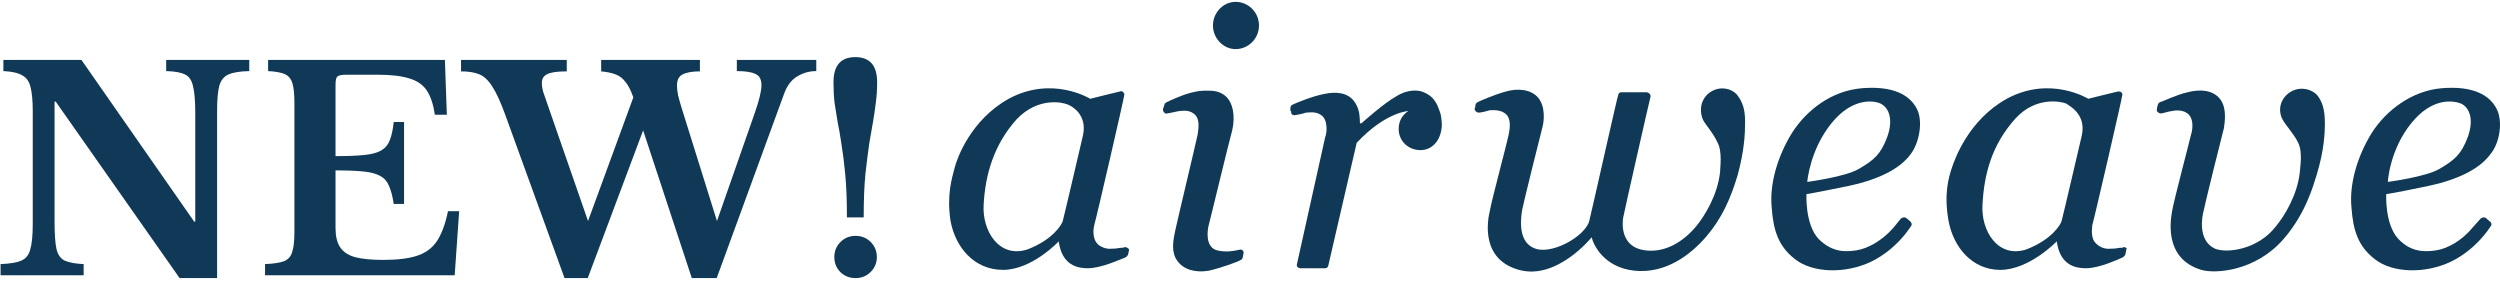
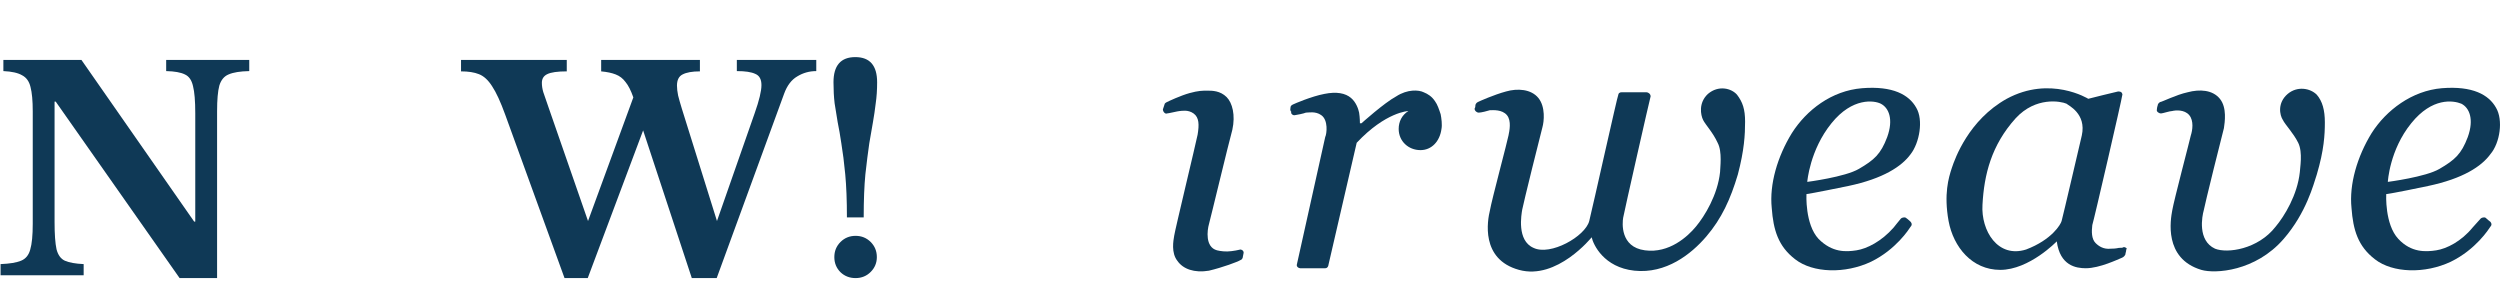
<svg xmlns="http://www.w3.org/2000/svg" width="640" height="72" viewBox="0 0 640 72" fill="none">
  <path d="M543.691 63.247C543.484 63.456 542.864 63.456 542.451 63.456C542.244 63.456 541.831 63.664 540.384 63.664C538.523 63.873 537.283 63.039 536.456 62.205C535.423 61.162 535.423 59.285 535.629 57.616C536.043 56.365 543.278 25.083 543.278 24.457C543.484 24.04 543.071 23.623 543.071 23.623C542.864 23.414 542.244 23.414 542.244 23.414C542.037 23.414 534.596 25.291 534.596 25.291C534.596 25.291 524.88 19.243 513.718 25.291C504.002 30.713 500.488 40.515 499.661 43.018C498.834 45.52 497.594 49.691 498.834 56.574C500.075 63.247 504.829 69.087 512.064 69.087C519.506 69.087 526.534 61.788 526.534 61.788C527.361 68.044 531.495 68.67 533.976 68.67C537.49 68.67 542.244 66.376 543.278 65.959C543.691 65.75 543.898 65.541 544.105 65.124C544.105 64.707 544.311 64.499 544.311 63.873C544.725 63.664 544.105 63.247 543.691 63.247ZM532.942 34.676C532.942 34.676 527.981 55.948 527.774 56.574C527.567 57.408 525.294 61.37 518.679 63.873C511.444 66.167 507.103 59.076 507.516 52.403C507.93 44.686 509.79 37.178 515.991 30.296C521.159 24.666 527.567 25.917 529.014 26.542C529.428 26.959 534.182 29.045 532.942 34.676Z" fill="#0F3956" />
  <path d="M377.701 26.96C377.701 26.751 377.908 26.334 378.321 26.125C378.734 25.917 382.455 24.248 385.556 23.414C388.45 22.58 391.964 22.789 393.825 25.083C395.685 27.377 395.272 31.131 394.858 32.59C394.445 34.05 389.897 52.403 389.69 53.654C389.484 54.905 388.243 61.579 392.584 63.456C396.925 65.541 405.814 60.536 406.848 56.574C407.881 52.403 414.082 24.457 414.289 24.248C414.289 24.04 414.496 23.623 415.116 23.623H421.524C421.938 23.623 422.558 24.04 422.558 24.666C422.351 25.291 415.736 54.488 415.529 55.74C415.323 56.991 414.703 63.247 421.111 64.082C427.312 64.916 432.067 60.536 434.134 58.034C436.408 55.322 439.715 49.9 440.335 44.061C440.335 43.018 440.955 38.847 439.715 36.553C438.475 33.842 436.614 31.965 435.994 30.713C435.374 29.462 434.754 26.334 437.234 24.04C439.922 21.746 443.229 22.58 444.676 24.248C446.123 26.125 446.743 28.002 446.743 31.131C446.743 34.468 446.537 38.43 444.883 44.686C443.022 50.943 440.749 55.948 436.821 60.536C432.893 65.124 426.485 70.13 418.423 69.295C410.568 68.461 407.881 62.622 407.468 60.745C407.468 60.745 398.579 71.798 388.863 69.087C378.941 66.376 380.802 56.365 381.422 53.863C381.835 51.36 385.969 35.927 386.176 34.676C386.383 33.633 387.003 30.922 385.763 29.462C384.522 28.002 382.249 28.211 381.422 28.211C380.802 28.419 379.148 28.837 378.528 28.837C378.114 28.837 377.494 28.419 377.494 27.794C377.701 27.585 377.701 26.96 377.701 26.96Z" fill="#0F3956" />
  <path d="M489.119 56.782C489.119 56.782 488.499 56.157 487.879 55.74C487.465 55.531 486.845 55.74 486.638 55.948C486.432 56.157 484.778 58.242 484.778 58.242C481.677 61.788 477.956 63.664 475.269 64.082C472.582 64.499 469.068 64.707 465.553 61.162C462.039 57.408 462.453 49.692 462.453 49.692C462.453 49.692 464.106 49.483 473.202 47.606C482.091 45.729 486.845 42.601 489.119 39.473C491.393 36.553 492.426 30.713 490.566 27.585C488.705 24.248 484.571 21.954 476.716 22.58C468.861 23.206 462.453 28.211 458.732 34.05C455.011 40.098 452.944 47.189 453.564 53.237C453.977 58.868 455.218 63.039 459.559 66.376C464.106 69.921 472.375 70.129 478.99 67.001C485.398 63.873 488.705 58.659 489.119 58.034C489.739 57.408 489.119 56.782 489.119 56.782ZM468.861 31.548C474.235 24.874 479.817 25.708 481.47 26.543C483.538 27.585 484.778 30.505 483.124 35.093C481.47 39.473 479.817 40.932 475.889 43.227C472.375 45.312 462.659 46.563 462.659 46.563C462.659 46.563 463.28 38.43 468.861 31.548Z" fill="#0F3956" />
  <path d="M637.539 56.782C637.539 56.782 636.712 56.157 636.298 55.74C635.885 55.531 635.265 55.74 635.058 55.948C634.851 56.157 632.991 58.242 632.991 58.242C630.097 61.788 626.376 63.664 623.689 64.082C621.002 64.499 617.281 64.707 613.973 61.162C610.459 57.408 610.873 49.692 610.873 49.692C610.873 49.692 612.733 49.483 621.622 47.606C630.51 45.729 635.265 42.601 637.539 39.473C640.019 36.553 640.846 30.713 638.986 27.585C637.125 24.248 632.991 21.954 625.136 22.58C617.488 23.206 610.873 28.211 607.152 34.05C603.431 40.098 601.364 47.189 601.984 53.237C602.397 58.868 603.638 63.039 607.979 66.376C612.526 69.921 620.795 70.129 627.41 67.001C633.818 63.873 637.125 58.659 637.539 58.034C638.159 57.408 637.539 56.782 637.539 56.782ZM617.281 31.548C622.655 24.874 628.03 25.708 630.097 26.543C632.164 27.585 633.404 30.505 631.751 35.093C630.097 39.473 628.443 40.932 624.516 43.227C621.002 45.312 611.286 46.563 611.286 46.563C611.286 46.563 611.7 38.43 617.281 31.548Z" fill="#0F3956" />
  <path d="M593.096 44.686C594.956 38.43 595.163 34.467 595.163 31.339C595.163 28.211 594.543 25.917 593.096 24.248C591.442 22.58 588.135 21.954 585.654 24.04C582.967 26.334 583.587 29.462 584.414 30.713C585.034 31.965 587.101 34.05 588.341 36.553C589.582 39.056 588.755 43.227 588.755 44.061C588.135 49.9 584.827 55.322 582.553 58.034C578.006 63.873 570.151 64.916 567.05 63.664C562.502 61.579 563.742 55.322 564.156 53.863C564.363 52.611 568.91 34.259 569.324 32.799C569.53 31.339 570.151 27.585 568.29 25.291C566.43 22.997 563.122 22.789 560.022 23.623C557.128 24.248 553.407 26.125 552.993 26.125C552.58 26.334 552.373 26.751 552.373 26.96C552.373 26.96 552.166 27.585 552.166 28.002C551.96 28.628 552.787 29.045 553.2 29.045C553.613 29.045 555.474 28.419 556.094 28.419C556.921 28.211 559.195 28.002 560.435 29.462C561.675 30.922 561.262 33.425 560.848 34.676C560.642 35.719 556.507 51.36 556.094 53.863C555.681 56.157 553.82 66.167 563.536 69.087C567.05 70.129 577.386 69.504 584.62 61.162C590.408 54.488 592.269 47.189 593.096 44.686Z" fill="#0F3956" />
-   <path d="M287.987 63.247C287.573 63.456 286.953 63.456 286.746 63.456C286.54 63.456 285.919 63.664 284.679 63.664C283.025 63.873 281.372 63.039 280.752 62.205C279.925 61.162 279.718 59.285 280.131 57.616C280.545 56.365 287.78 25.083 287.78 24.457C287.987 24.04 287.573 23.623 287.573 23.623C287.366 23.414 286.953 23.206 286.746 23.414C286.54 23.414 279.098 25.291 279.098 25.291C279.098 25.291 269.382 19.243 258.22 25.291C248.504 30.713 244.99 40.515 244.37 43.018C243.75 45.52 242.303 49.691 243.336 56.574C244.577 63.247 249.331 69.087 256.773 69.087C264.214 69.087 271.036 61.788 271.036 61.788C271.863 68.044 275.997 68.67 278.478 68.67C281.992 68.67 286.746 66.376 287.987 65.959C288.4 65.75 288.607 65.541 288.813 65.124C288.813 64.707 289.02 64.499 289.02 63.873C289.02 63.664 288.4 63.247 287.987 63.247ZM277.237 34.676C277.237 34.676 272.276 55.948 272.07 56.574C271.863 57.408 269.589 61.37 262.974 63.873C255.739 66.167 251.398 59.076 251.812 52.403C252.225 44.895 254.292 37.178 260.287 30.505C265.661 24.874 271.863 26.125 273.31 26.751C273.93 26.959 278.478 29.045 277.237 34.676Z" fill="#0F3956" />
  <path d="M298.116 26.751C298.116 26.543 298.322 26.334 298.736 26.125C299.149 25.917 302.25 24.457 304.524 23.831C306.798 23.206 307.831 23.206 309.071 23.206C310.312 23.206 312.379 23.206 314.033 24.874C315.48 26.334 316.306 29.462 315.48 33.216C314.446 36.97 309.898 55.948 309.485 57.408C309.071 58.868 308.451 63.247 311.552 64.082C312.379 64.29 313.826 64.499 315.273 64.29C316.927 64.082 317.34 63.873 317.547 63.873C317.753 63.873 318.374 64.082 318.374 64.707L318.167 65.75C318.167 65.75 318.167 66.376 317.547 66.584C316.927 67.001 312.999 68.461 309.485 69.295C305.764 69.921 302.87 68.878 301.423 66.793C299.769 64.707 300.389 61.579 300.596 60.328C300.803 58.868 306.177 36.553 306.591 34.467C307.004 31.965 307.004 30.088 305.557 29.045C304.11 28.002 302.457 28.419 302.043 28.419C301.63 28.419 299.149 29.045 298.736 29.045C298.322 29.254 297.702 28.628 297.702 28.002L298.116 26.751Z" fill="#0F3956" />
-   <path d="M322.301 6.522C322.301 9.858 319.614 12.57 316.307 12.57C313.206 12.57 310.519 9.858 310.519 6.522C310.519 3.185 313.206 0.474 316.307 0.474C319.614 0.474 322.301 3.185 322.301 6.522Z" fill="#0F3956" />
  <path d="M330.362 27.585C330.362 27.168 330.569 26.96 330.982 26.751C331.396 26.543 335.737 24.666 339.044 24.04C342.145 23.414 344.419 23.831 345.866 25.083C347.106 26.125 347.726 27.794 347.933 28.837C348.14 30.088 348.14 31.548 348.14 31.548H348.553C348.553 31.548 354.341 26.334 357.442 24.666C360.336 22.789 363.23 22.997 364.47 23.623C365.504 24.04 366.537 24.666 367.364 25.917C367.984 26.751 368.398 28.002 368.811 29.254C369.018 30.296 369.224 31.965 369.018 33.008C368.604 36.136 366.537 38.43 363.643 38.43C360.542 38.43 358.062 36.136 358.062 33.008C358.062 31.131 358.889 29.462 360.542 28.419C360.542 28.419 354.754 28.628 347.313 36.553L340.078 67.835C340.078 68.044 339.871 68.67 339.251 68.67H332.843C332.429 68.67 331.809 68.253 332.016 67.627C332.016 67.627 339.044 35.927 339.251 35.093C339.664 34.259 340.078 30.713 338.217 29.462C336.77 28.419 334.91 28.837 334.29 28.837C333.876 29.045 331.809 29.462 331.603 29.462C330.982 29.671 330.362 29.045 330.569 28.628C330.156 28.211 330.362 27.794 330.362 27.585Z" fill="#0F3956" />
  <path d="M221.108 55.651H216.811C216.811 51.306 216.668 47.63 216.382 44.623C216.095 41.615 215.761 38.966 215.379 36.674C215.093 34.717 214.782 32.927 214.448 31.304C214.162 29.681 213.899 28.057 213.66 26.434C213.47 24.811 213.374 23.021 213.374 21.064C213.374 16.767 215.236 14.619 218.959 14.619C222.683 14.619 224.545 16.767 224.545 21.064C224.545 23.021 224.426 24.811 224.187 26.434C223.996 28.057 223.757 29.681 223.471 31.304C223.184 32.927 222.874 34.717 222.54 36.674C222.206 38.966 221.872 41.615 221.537 44.623C221.251 47.583 221.108 51.259 221.108 55.651ZM213.589 65.819C213.589 64.291 214.114 63.002 215.164 61.952C216.215 60.902 217.503 60.377 219.031 60.377C220.559 60.377 221.848 60.902 222.898 61.952C223.948 63.002 224.473 64.291 224.473 65.819C224.473 67.299 223.948 68.564 222.898 69.614C221.848 70.665 220.559 71.19 219.031 71.19C217.503 71.19 216.215 70.688 215.164 69.686C214.114 68.636 213.589 67.347 213.589 65.819Z" fill="#0F3956" />
  <path d="M174.523 27.723L183.545 56.582L193.212 28.941C194.358 25.695 194.931 23.308 194.931 21.78C194.931 20.3 194.406 19.345 193.356 18.916C192.353 18.438 190.778 18.199 188.629 18.199V15.335H208.966V18.199C207.2 18.199 205.577 18.653 204.097 19.56C202.617 20.419 201.495 21.899 200.731 24L183.474 71.19H177.101L164.641 33.38L150.462 71.19H144.519L129.338 29.37C128.144 26.076 127.022 23.642 125.972 22.066C124.969 20.491 123.848 19.465 122.606 18.987C121.413 18.51 119.885 18.271 118.023 18.271V15.335H145.091V18.271C142.705 18.271 141.034 18.51 140.079 18.987C139.172 19.417 138.718 20.157 138.718 21.207C138.718 21.971 138.838 22.759 139.076 23.57C139.315 24.334 139.792 25.718 140.509 27.723L150.534 56.582L162.134 24.931C161.514 23.164 160.845 21.852 160.129 20.992C159.461 20.085 158.625 19.441 157.623 19.059C156.668 18.677 155.427 18.414 153.899 18.271V15.335H179.177V18.271C177.22 18.271 175.74 18.534 174.737 19.059C173.783 19.536 173.305 20.491 173.305 21.923C173.305 22.639 173.401 23.475 173.592 24.429C173.83 25.384 174.141 26.482 174.523 27.723Z" fill="#0F3956" />
-   <path d="M85.894 21.78V39.968C88.949 39.968 91.408 39.873 93.27 39.682C95.132 39.491 96.564 39.109 97.566 38.536C98.616 37.916 99.356 37.032 99.786 35.887C100.263 34.693 100.598 33.142 100.789 31.232H103.438V52.214H100.789C100.502 50.256 100.096 48.705 99.571 47.559C99.094 46.413 98.354 45.578 97.351 45.053C96.349 44.48 94.941 44.098 93.126 43.907C91.312 43.716 88.902 43.62 85.894 43.62V58.372C85.894 60.425 86.276 62.048 87.04 63.241C87.804 64.435 89.069 65.294 90.835 65.819C92.649 66.296 95.084 66.535 98.139 66.535C101.767 66.535 104.655 66.177 106.804 65.461C109 64.745 110.694 63.48 111.888 61.666C113.081 59.852 114.012 57.322 114.681 54.075H117.545L116.399 70.474H67.849V67.609C69.997 67.514 71.596 67.275 72.646 66.893C73.744 66.464 74.46 65.676 74.795 64.53C75.177 63.384 75.368 61.69 75.368 59.446V26.363C75.368 24.119 75.2 22.448 74.866 21.35C74.532 20.204 73.888 19.417 72.933 18.987C71.978 18.558 70.546 18.295 68.636 18.199V15.335H113.893L114.394 29.37H111.315C110.933 26.697 110.241 24.62 109.238 23.14C108.236 21.66 106.732 20.634 104.727 20.061C102.77 19.441 100.096 19.13 96.707 19.13H88.615C87.422 19.13 86.658 19.297 86.324 19.632C86.037 19.918 85.894 20.634 85.894 21.78Z" fill="#0F3956" />
  <path d="M45.978 71.19L14.255 26.005H13.969V56.796C13.969 59.947 14.136 62.286 14.47 63.814C14.852 65.294 15.568 66.273 16.618 66.75C17.716 67.227 19.316 67.514 21.416 67.609V70.474H0.148V67.609C2.488 67.514 4.23 67.227 5.376 66.75C6.569 66.273 7.357 65.318 7.739 63.886C8.169 62.453 8.383 60.258 8.383 57.298V28.511C8.383 25.79 8.192 23.713 7.811 22.281C7.476 20.849 6.76 19.846 5.662 19.274C4.612 18.653 3.013 18.295 0.865 18.199V15.335H20.843L49.702 56.725H49.988V29.012C49.988 25.861 49.797 23.546 49.415 22.066C49.081 20.539 48.389 19.536 47.339 19.059C46.288 18.534 44.689 18.247 42.541 18.199V15.335H63.808V18.199C61.469 18.247 59.703 18.534 58.509 19.059C57.364 19.536 56.576 20.491 56.146 21.923C55.764 23.355 55.574 25.551 55.574 28.511V71.19H45.978Z" fill="#0F3956" />
</svg>